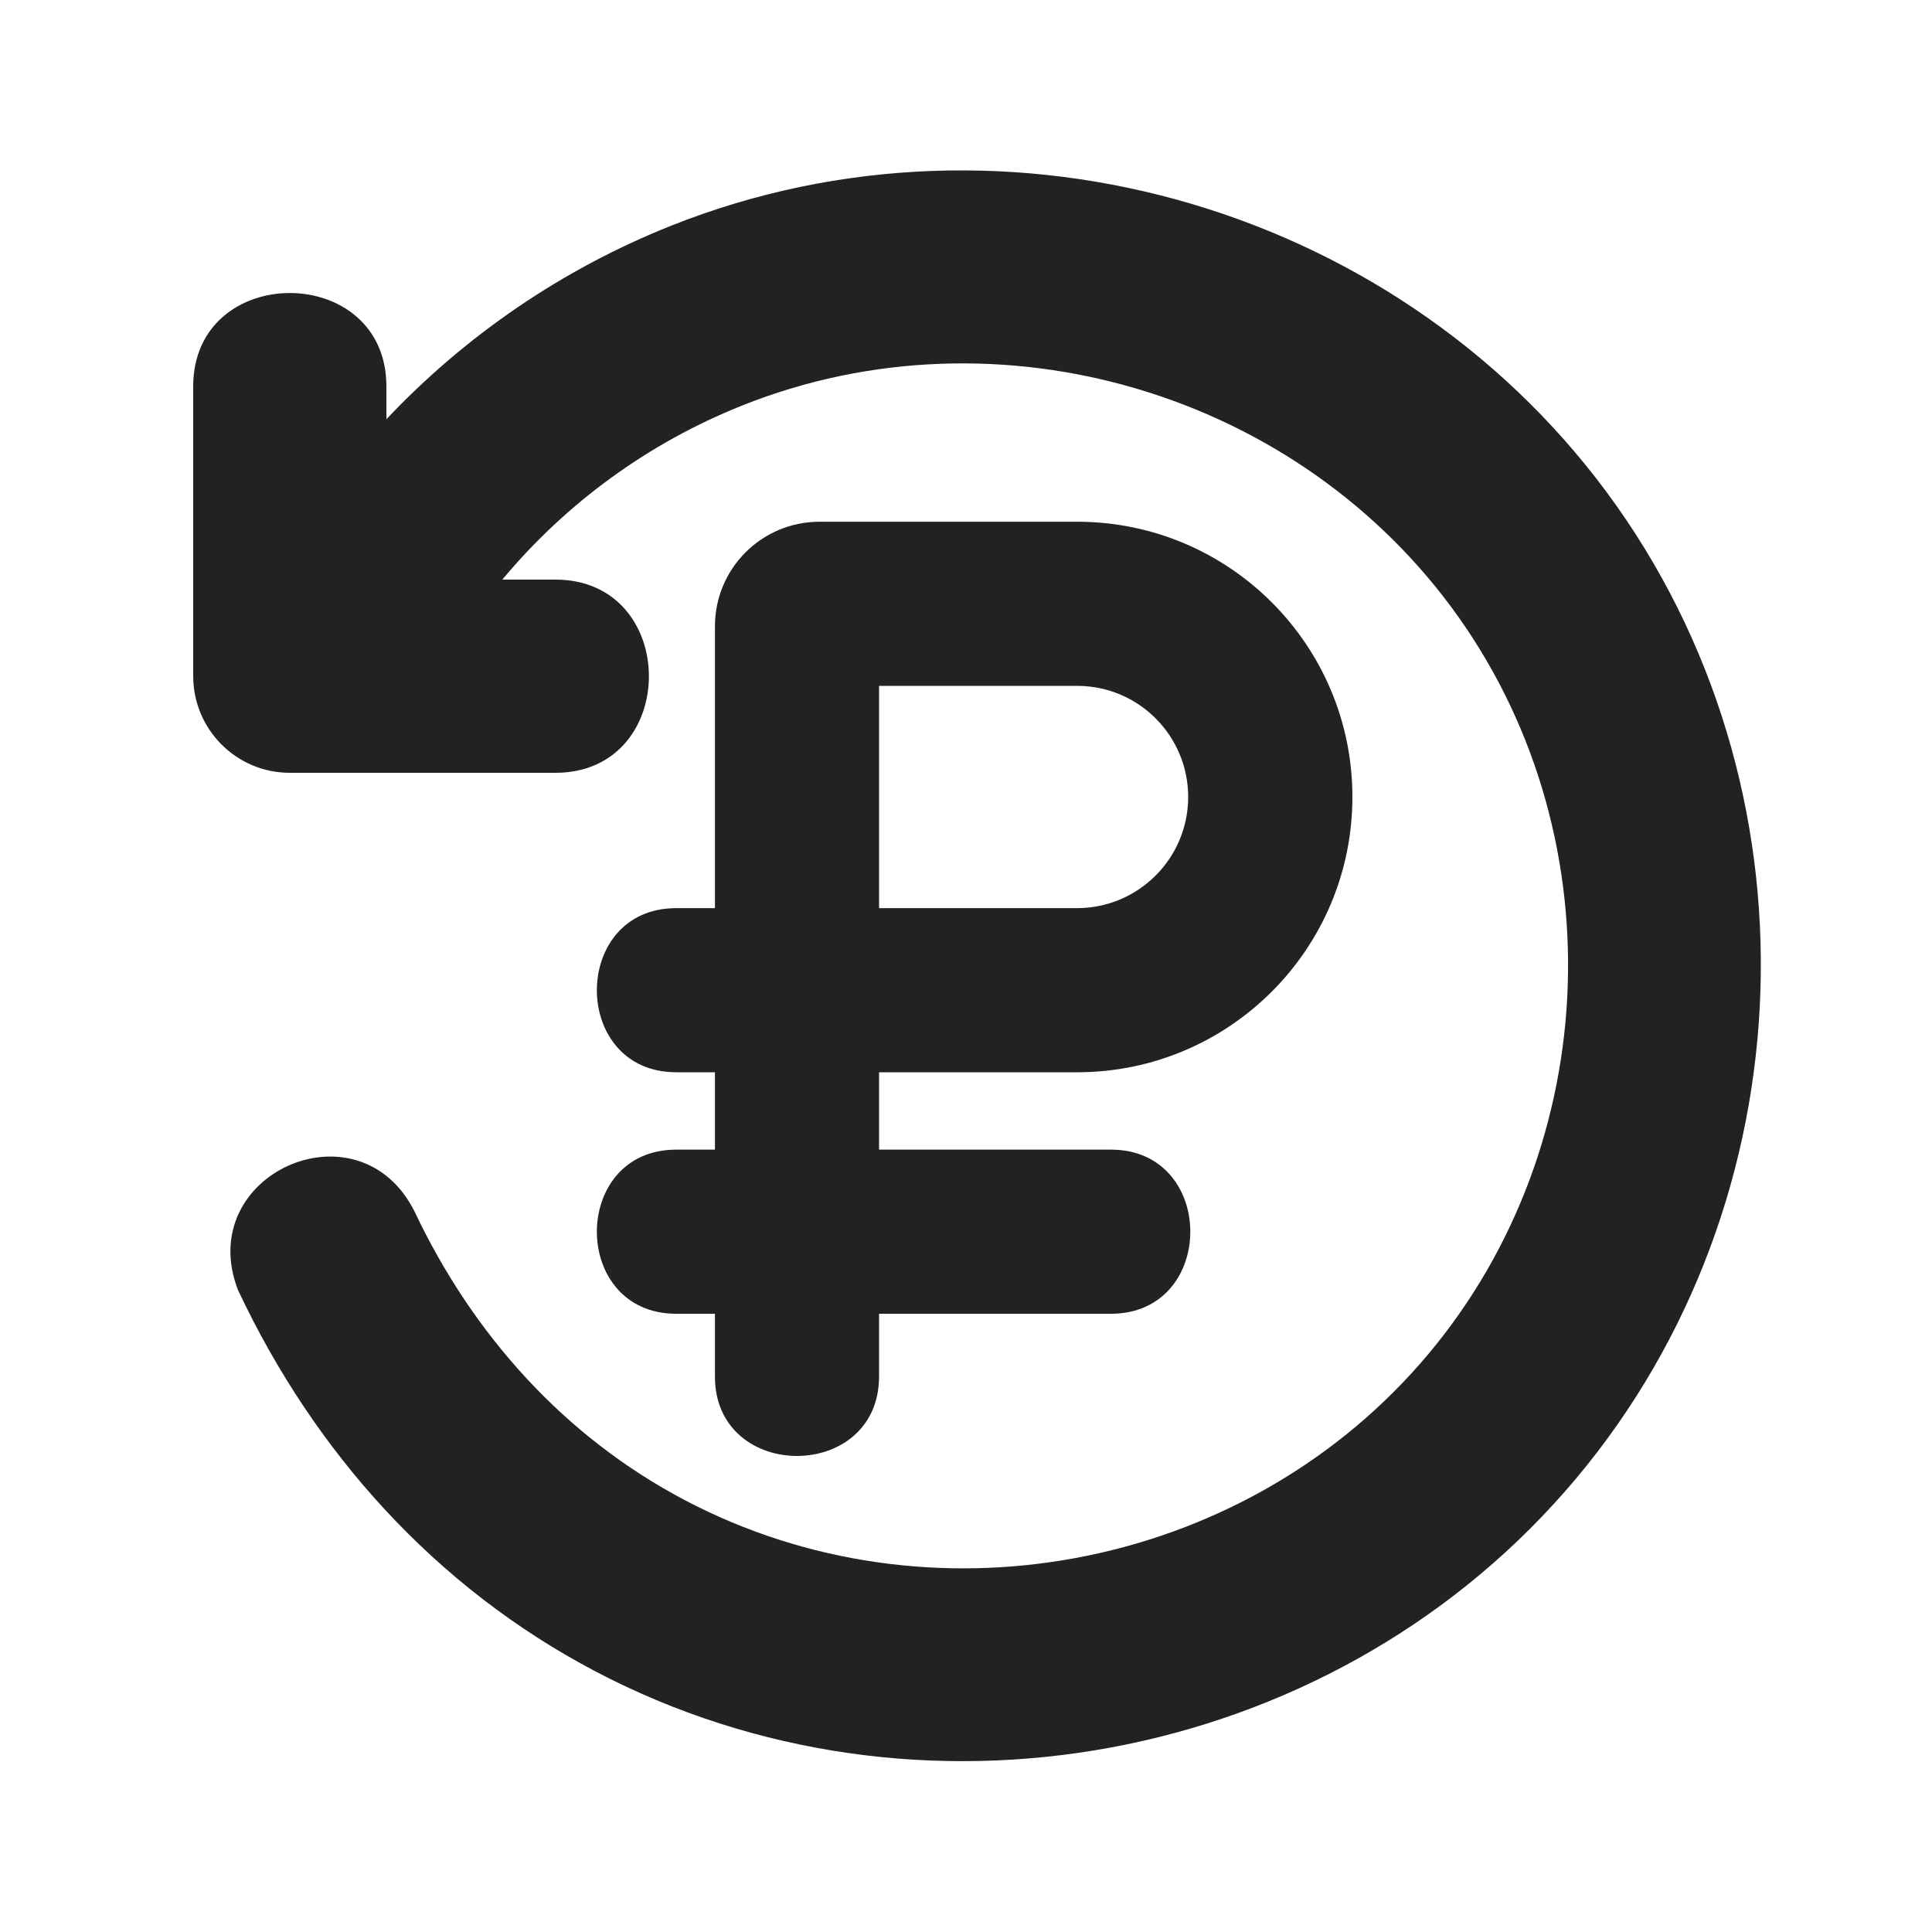
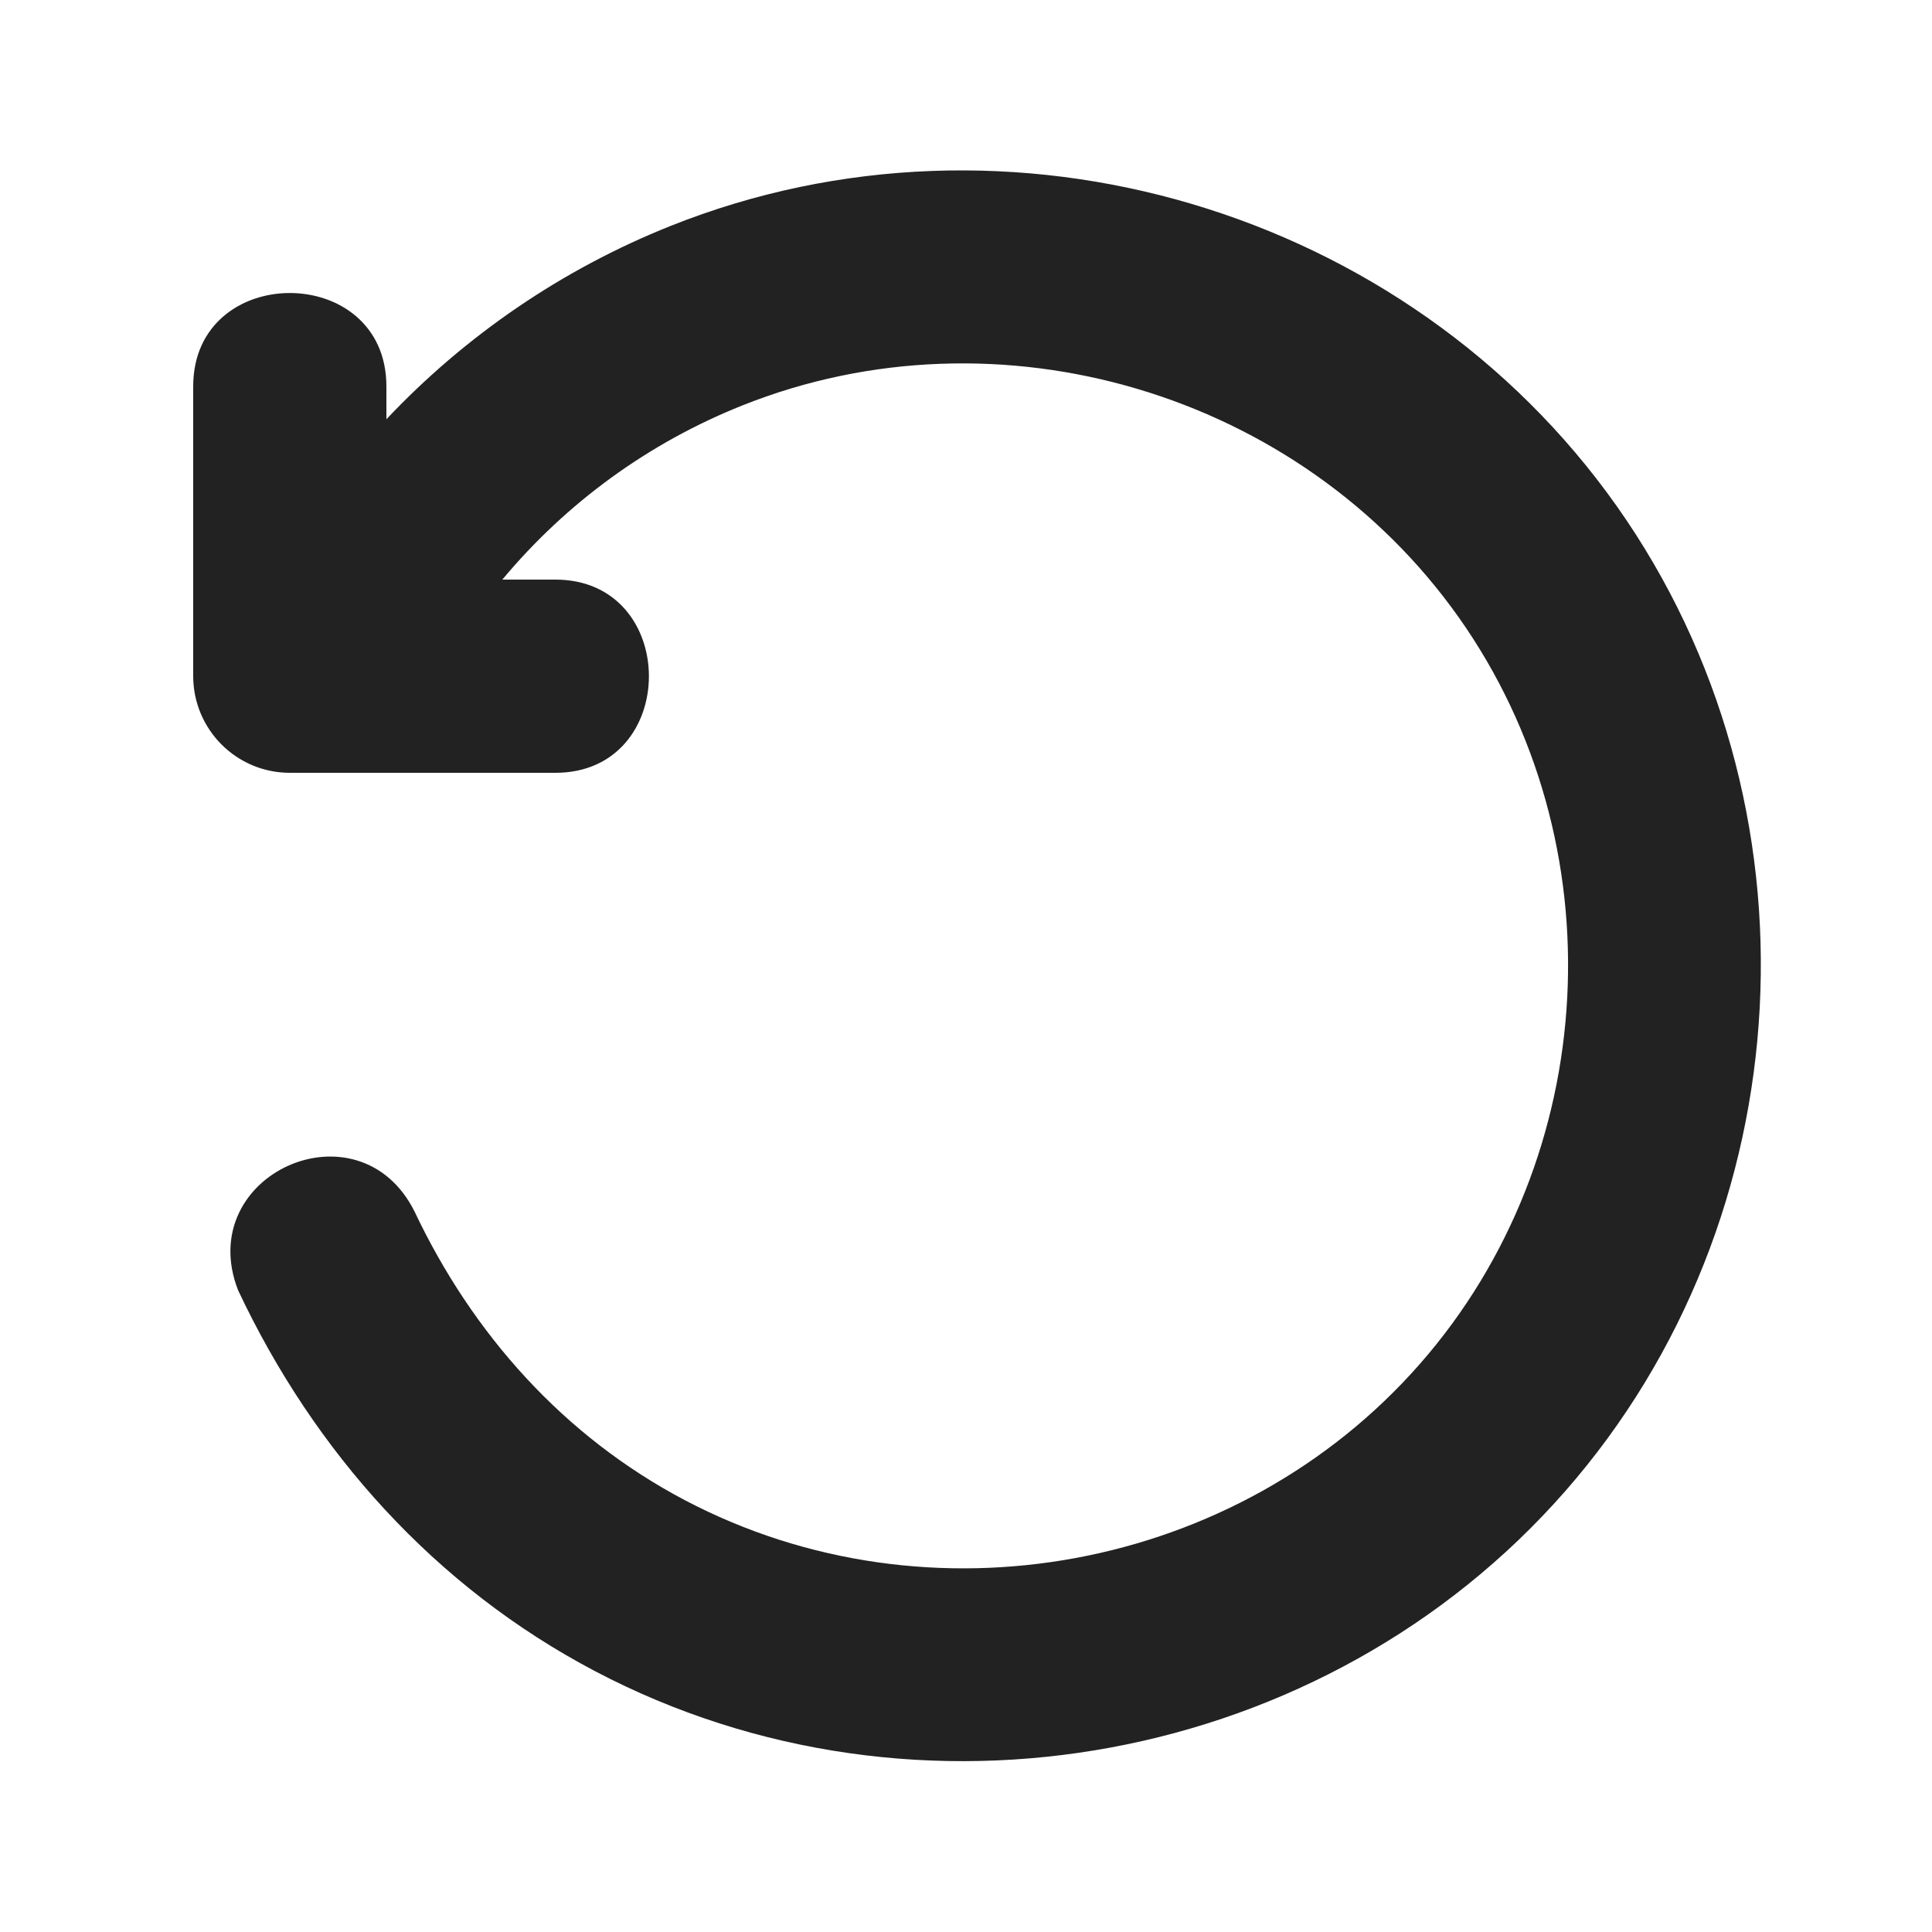
<svg xmlns="http://www.w3.org/2000/svg" width="20" height="20" viewBox="0 0 20 20" fill="none">
  <path d="M6.944 2.338C10.444 0.942 14.562 2.162 16.737 5.24C18.912 8.318 18.686 12.605 16.201 15.439C13.717 18.272 9.495 19.055 6.16 17.3C4.506 16.43 3.254 15.034 2.464 13.355C1.999 12.155 3.715 11.389 4.291 12.541C4.893 13.812 5.837 14.87 7.09 15.53C9.616 16.859 12.815 16.267 14.698 14.12C16.58 11.975 16.75 8.725 15.103 6.394C13.455 4.063 10.336 3.139 7.685 4.197C6.714 4.584 5.862 5.206 5.2 6H5.75C7.04 6.001 7.04 8 5.75 8H3C2.448 8 2.001 7.552 2 7V4C2 2.711 4 2.711 4 4V4.34C4.819 3.472 5.821 2.786 6.944 2.338Z" fill="#222222" />
-   <path fill-rule="evenodd" clip-rule="evenodd" d="M11.151 5.401C12.724 5.401 14 6.677 14 8.25C14 9.824 12.724 11.1 11.151 11.1H9.1V11.901H11.5C12.596 11.901 12.596 13.6 11.5 13.6H9.1V14.25C9.099 15.346 7.401 15.346 7.401 14.25V13.6H7C5.905 13.6 5.905 11.901 7 11.901H7.401V11.1H7C5.905 11.1 5.905 9.401 7 9.401H7.401V6.484C7.401 5.885 7.885 5.401 8.484 5.401H11.151ZM9.1 9.401H11.151C11.785 9.4 12.3 8.885 12.3 8.25C12.3 7.616 11.786 7.1 11.151 7.1H9.1V9.401Z" fill="#222222" />
</svg>